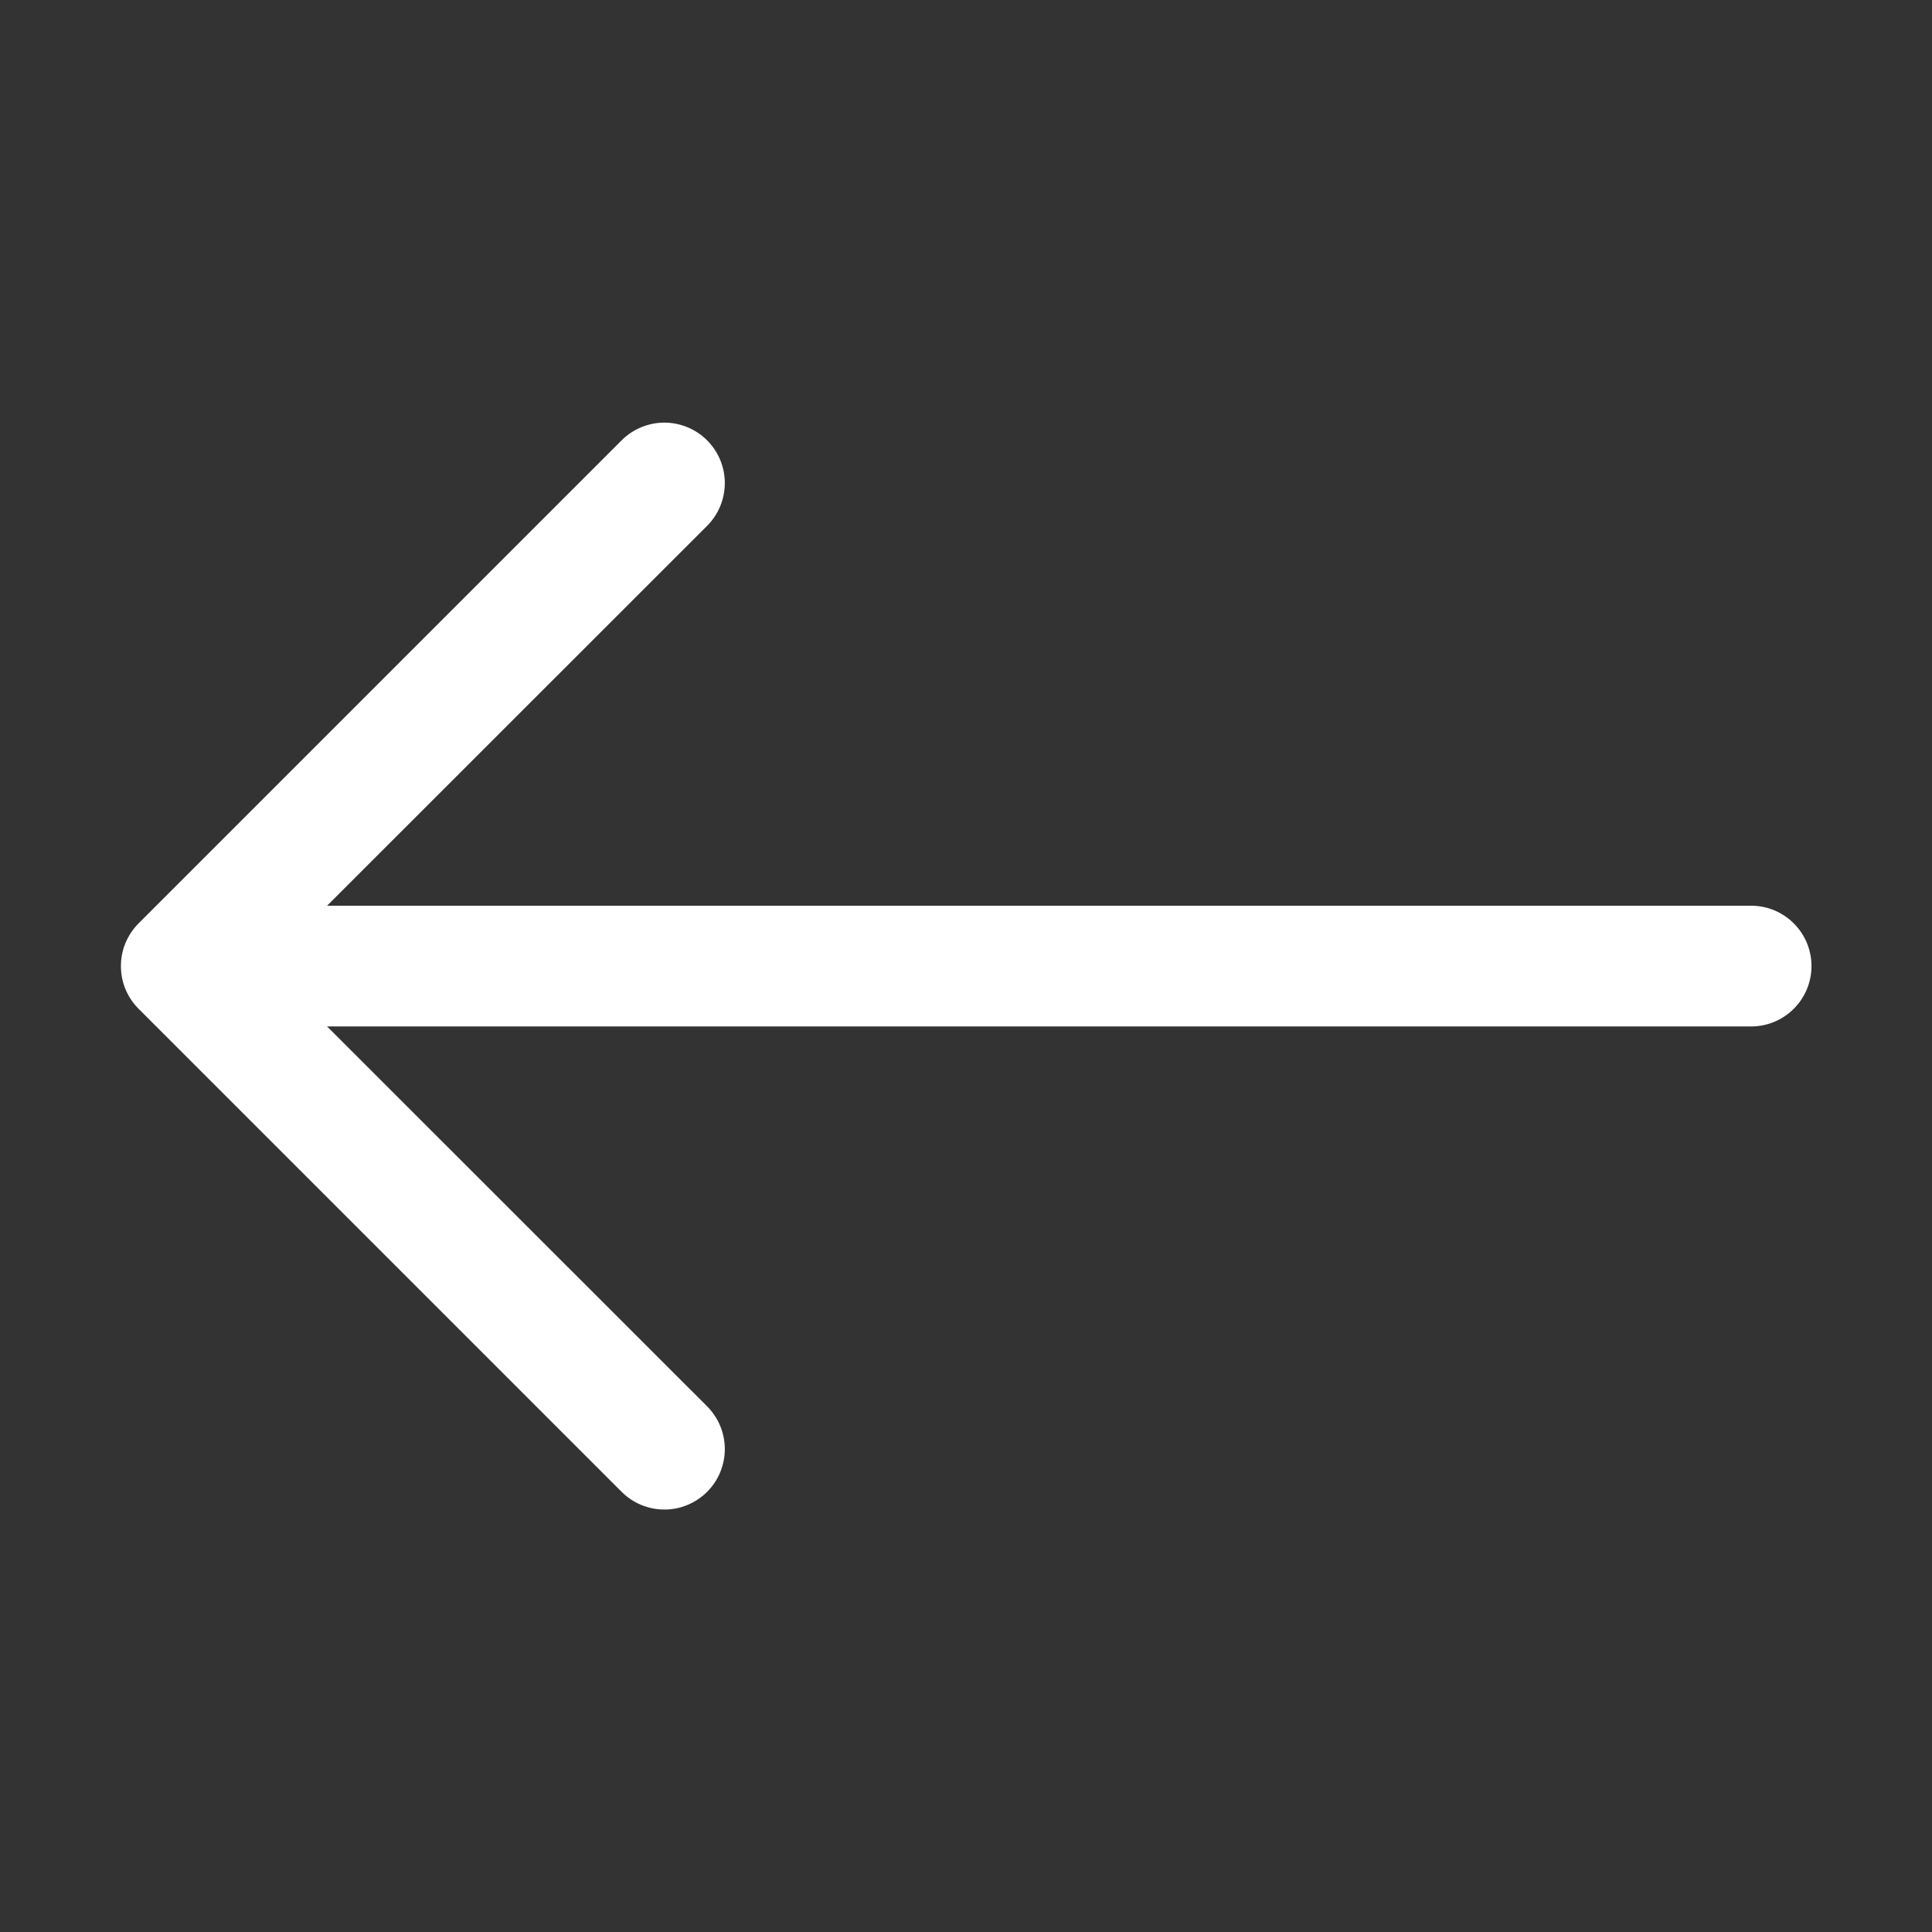
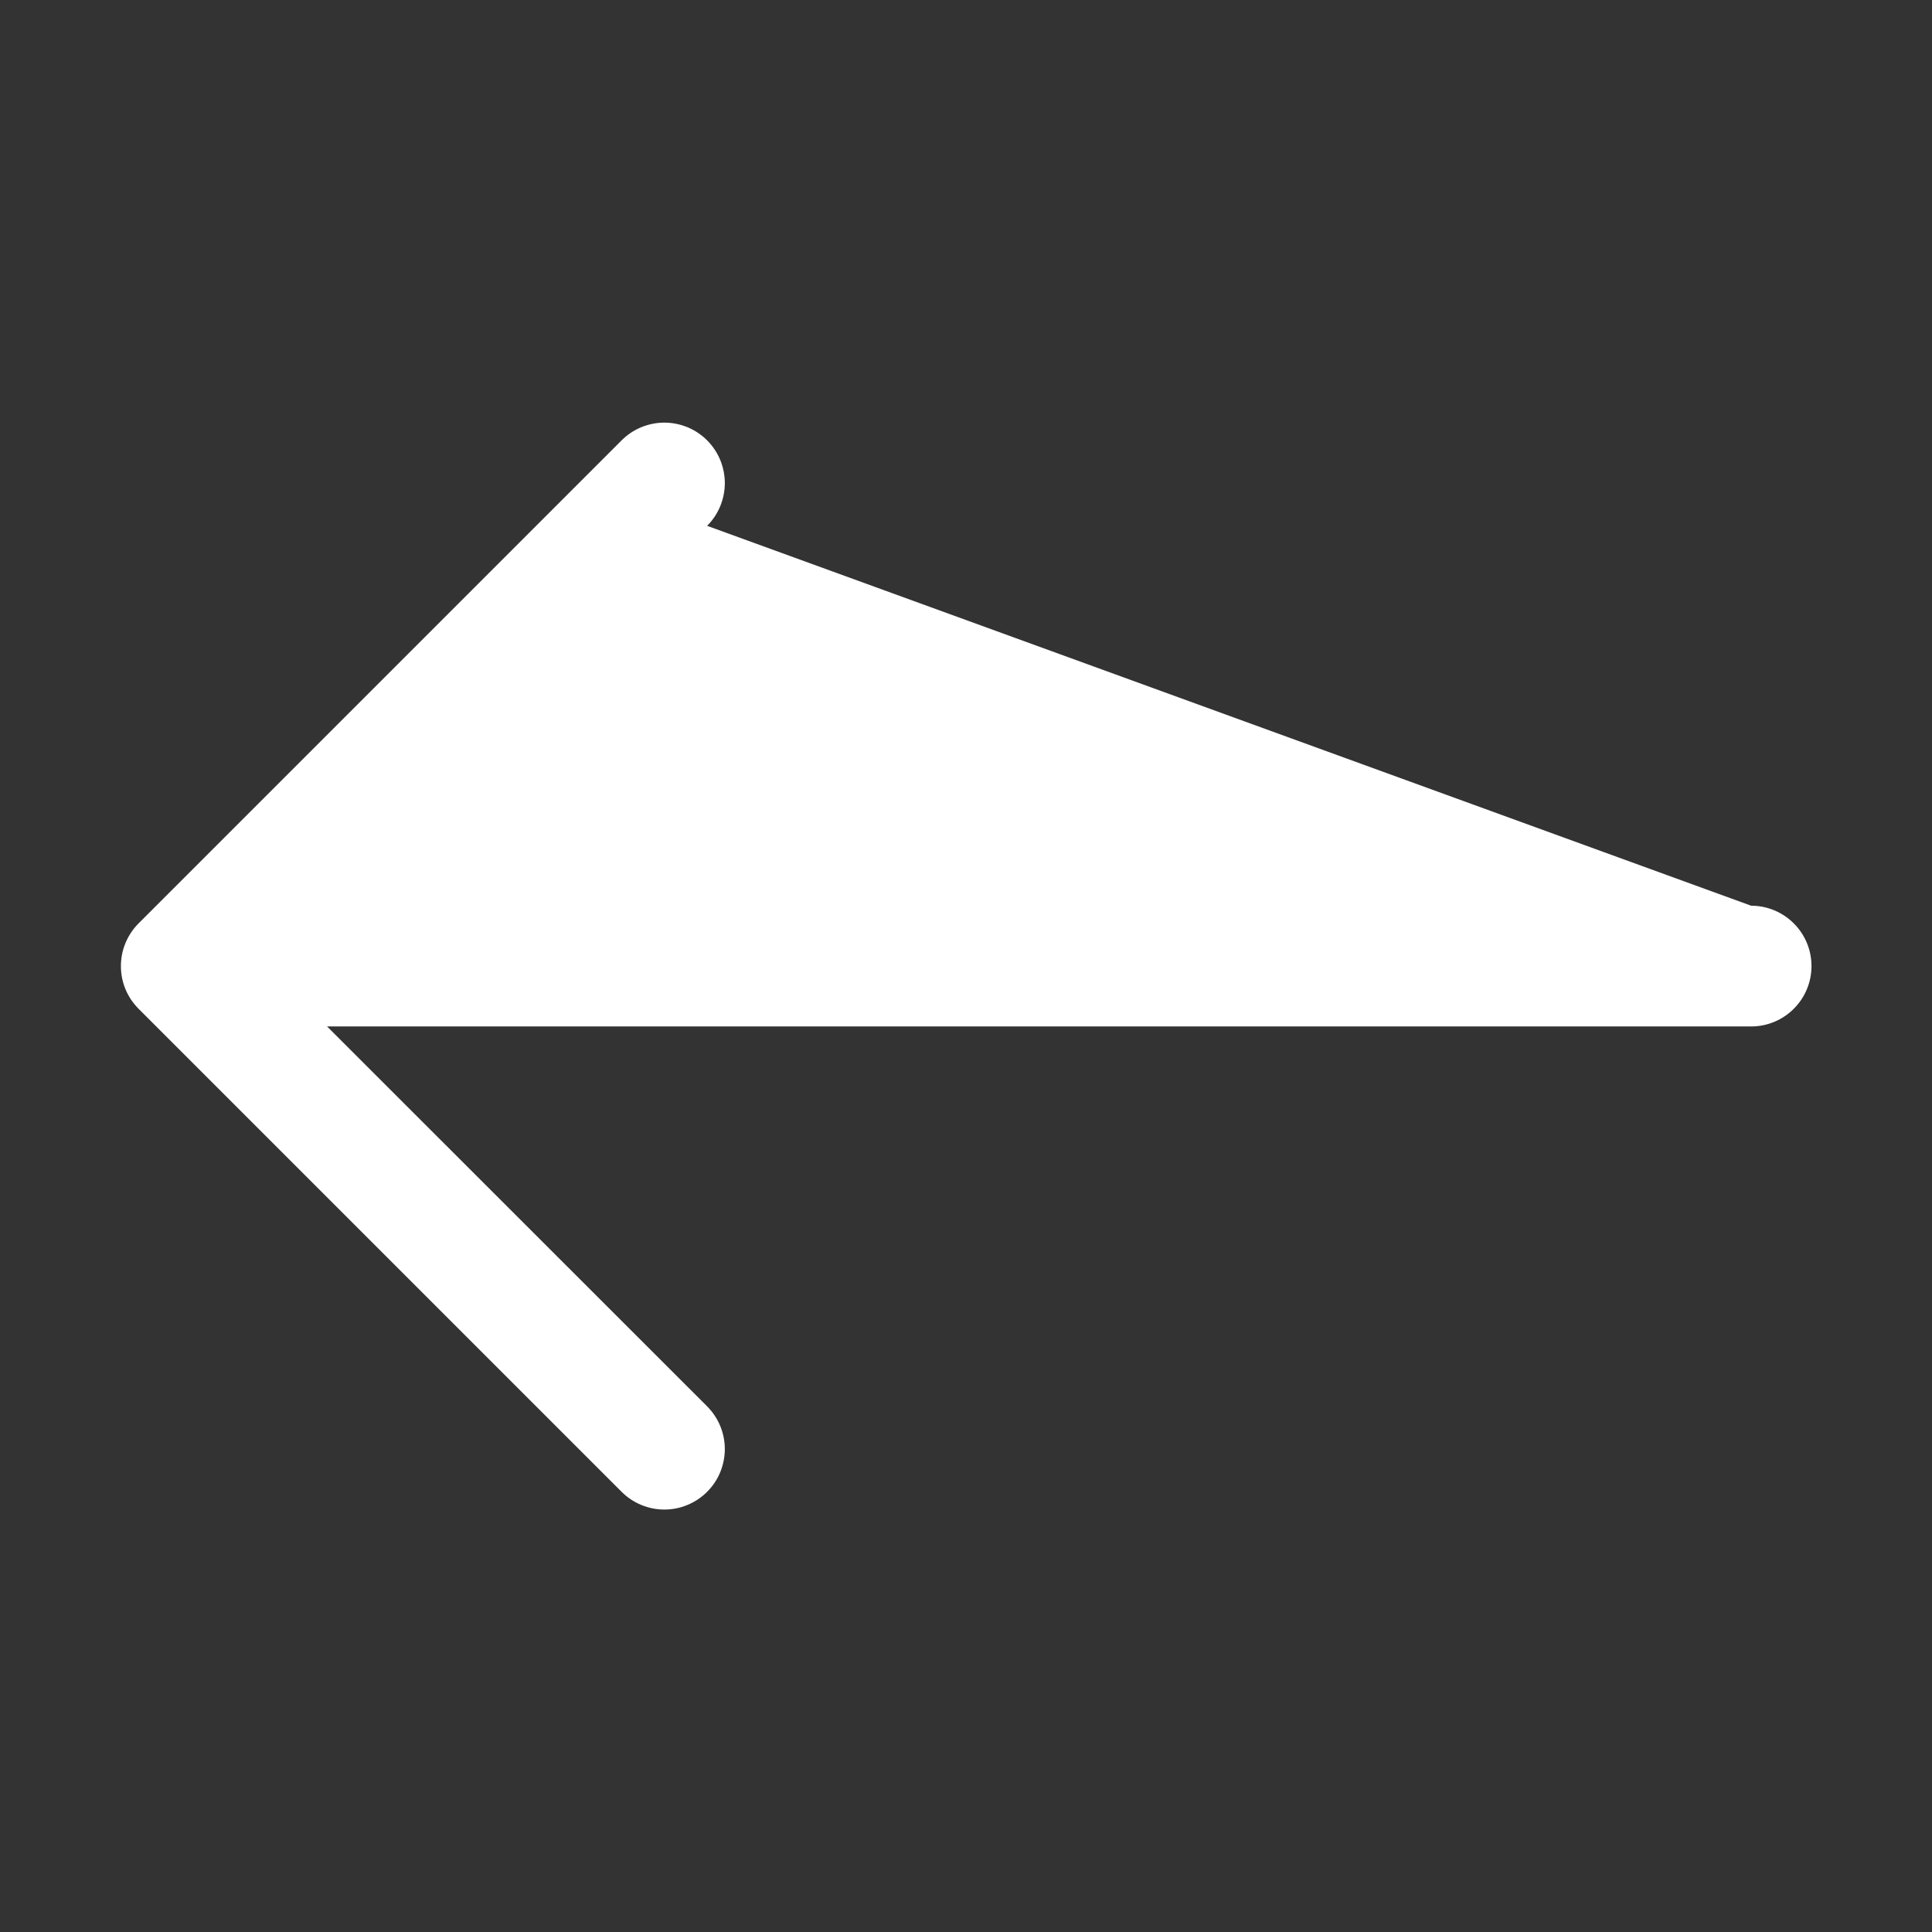
<svg xmlns="http://www.w3.org/2000/svg" width="24" height="24" viewBox="0 0 24 24" fill="none">
  <rect x="0" y="0" width="24" height="24" fill="#333333" stroke="none" />
-   <path fill-rule="evenodd" clip-rule="evenodd" d="M22.503 12.001C22.503 11.802 22.424 11.611 22.283 11.471C22.143 11.33 21.952 11.251 21.753 11.251H4.063L8.784 6.532C8.854 6.462 8.909 6.38 8.947 6.288C8.984 6.197 9.004 6.1 9.004 6.001C9.004 5.902 8.984 5.805 8.947 5.714C8.909 5.623 8.854 5.54 8.784 5.47C8.714 5.4 8.631 5.345 8.54 5.307C8.449 5.27 8.352 5.25 8.253 5.25C8.154 5.25 8.057 5.27 7.966 5.307C7.874 5.345 7.792 5.4 7.722 5.47L1.722 11.47C1.652 11.54 1.597 11.623 1.559 11.714C1.521 11.805 1.502 11.902 1.502 12.001C1.502 12.1 1.521 12.197 1.559 12.289C1.597 12.38 1.652 12.462 1.722 12.532L7.722 18.532C7.792 18.602 7.874 18.657 7.966 18.695C8.057 18.733 8.154 18.752 8.253 18.752C8.352 18.752 8.449 18.733 8.54 18.695C8.631 18.657 8.714 18.602 8.784 18.532C8.854 18.462 8.909 18.38 8.947 18.288C8.984 18.197 9.004 18.1 9.004 18.001C9.004 17.902 8.984 17.805 8.947 17.714C8.909 17.623 8.854 17.54 8.784 17.47L4.063 12.751H21.753C21.952 12.751 22.143 12.672 22.283 12.531C22.424 12.391 22.503 12.2 22.503 12.001Z" fill="white" />
+   <path fill-rule="evenodd" clip-rule="evenodd" d="M22.503 12.001C22.503 11.802 22.424 11.611 22.283 11.471C22.143 11.33 21.952 11.251 21.753 11.251L8.784 6.532C8.854 6.462 8.909 6.38 8.947 6.288C8.984 6.197 9.004 6.1 9.004 6.001C9.004 5.902 8.984 5.805 8.947 5.714C8.909 5.623 8.854 5.54 8.784 5.47C8.714 5.4 8.631 5.345 8.54 5.307C8.449 5.27 8.352 5.25 8.253 5.25C8.154 5.25 8.057 5.27 7.966 5.307C7.874 5.345 7.792 5.4 7.722 5.47L1.722 11.47C1.652 11.54 1.597 11.623 1.559 11.714C1.521 11.805 1.502 11.902 1.502 12.001C1.502 12.1 1.521 12.197 1.559 12.289C1.597 12.38 1.652 12.462 1.722 12.532L7.722 18.532C7.792 18.602 7.874 18.657 7.966 18.695C8.057 18.733 8.154 18.752 8.253 18.752C8.352 18.752 8.449 18.733 8.54 18.695C8.631 18.657 8.714 18.602 8.784 18.532C8.854 18.462 8.909 18.38 8.947 18.288C8.984 18.197 9.004 18.1 9.004 18.001C9.004 17.902 8.984 17.805 8.947 17.714C8.909 17.623 8.854 17.54 8.784 17.47L4.063 12.751H21.753C21.952 12.751 22.143 12.672 22.283 12.531C22.424 12.391 22.503 12.2 22.503 12.001Z" fill="white" />
</svg>